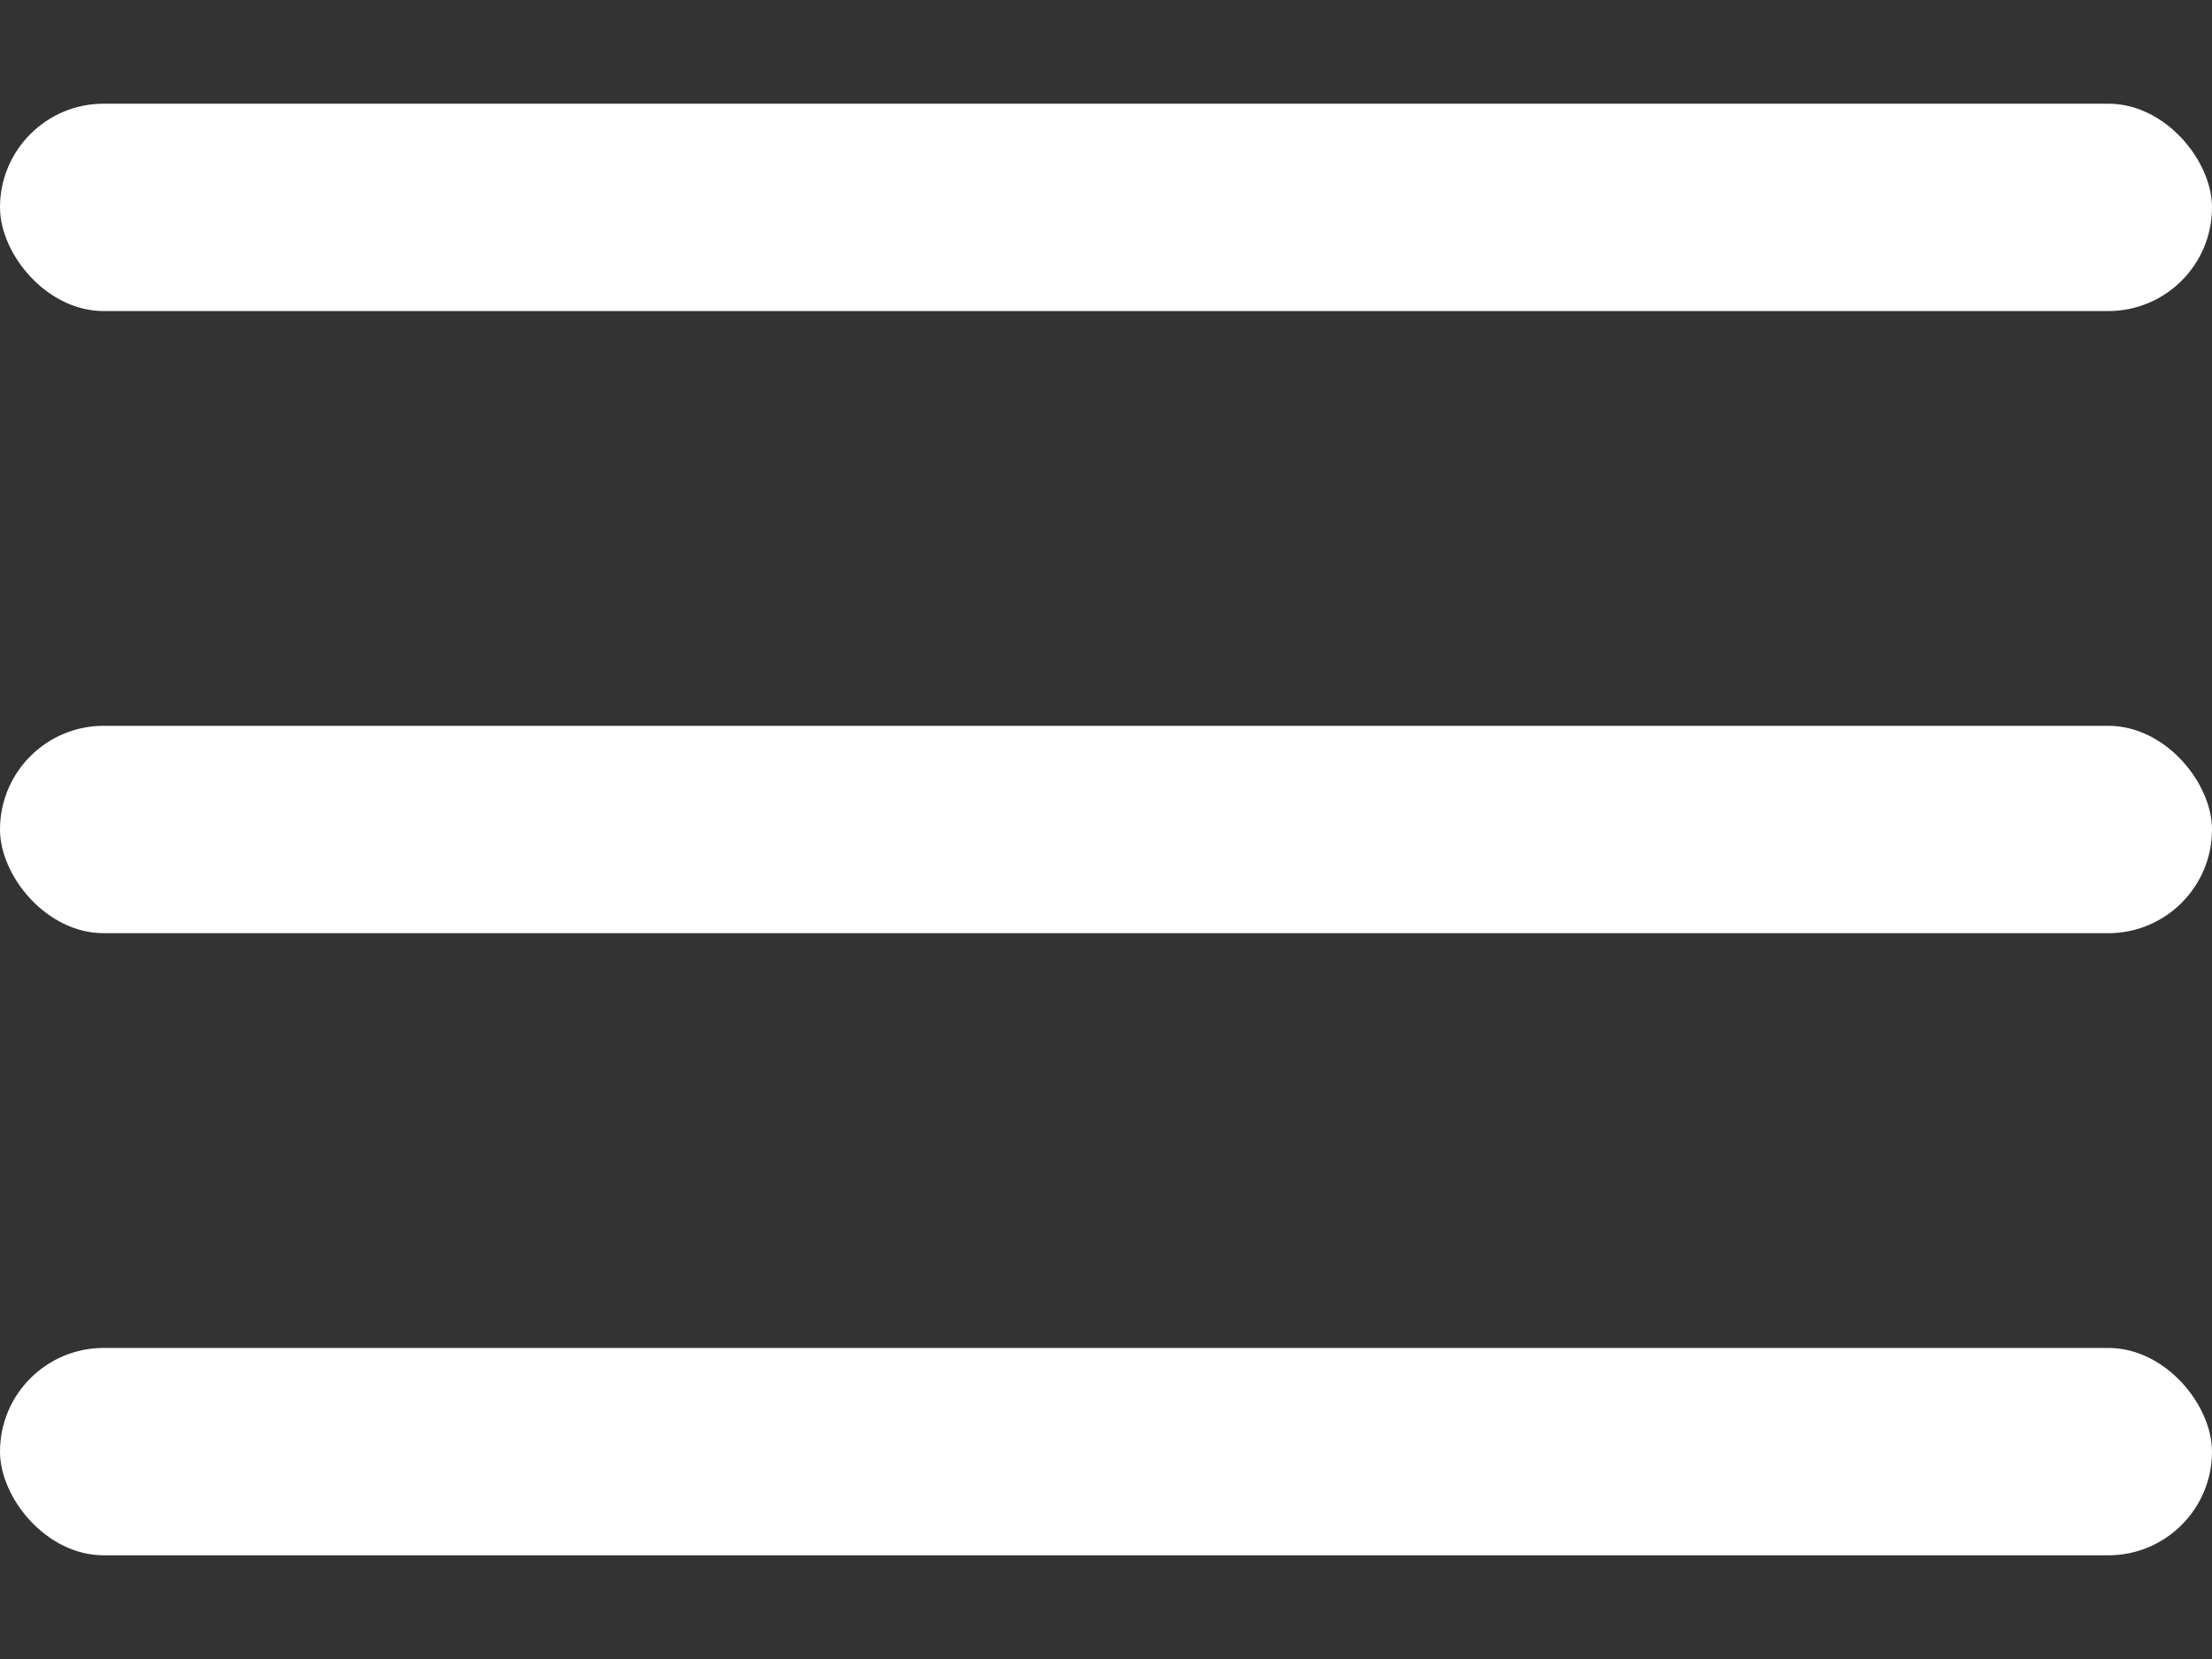
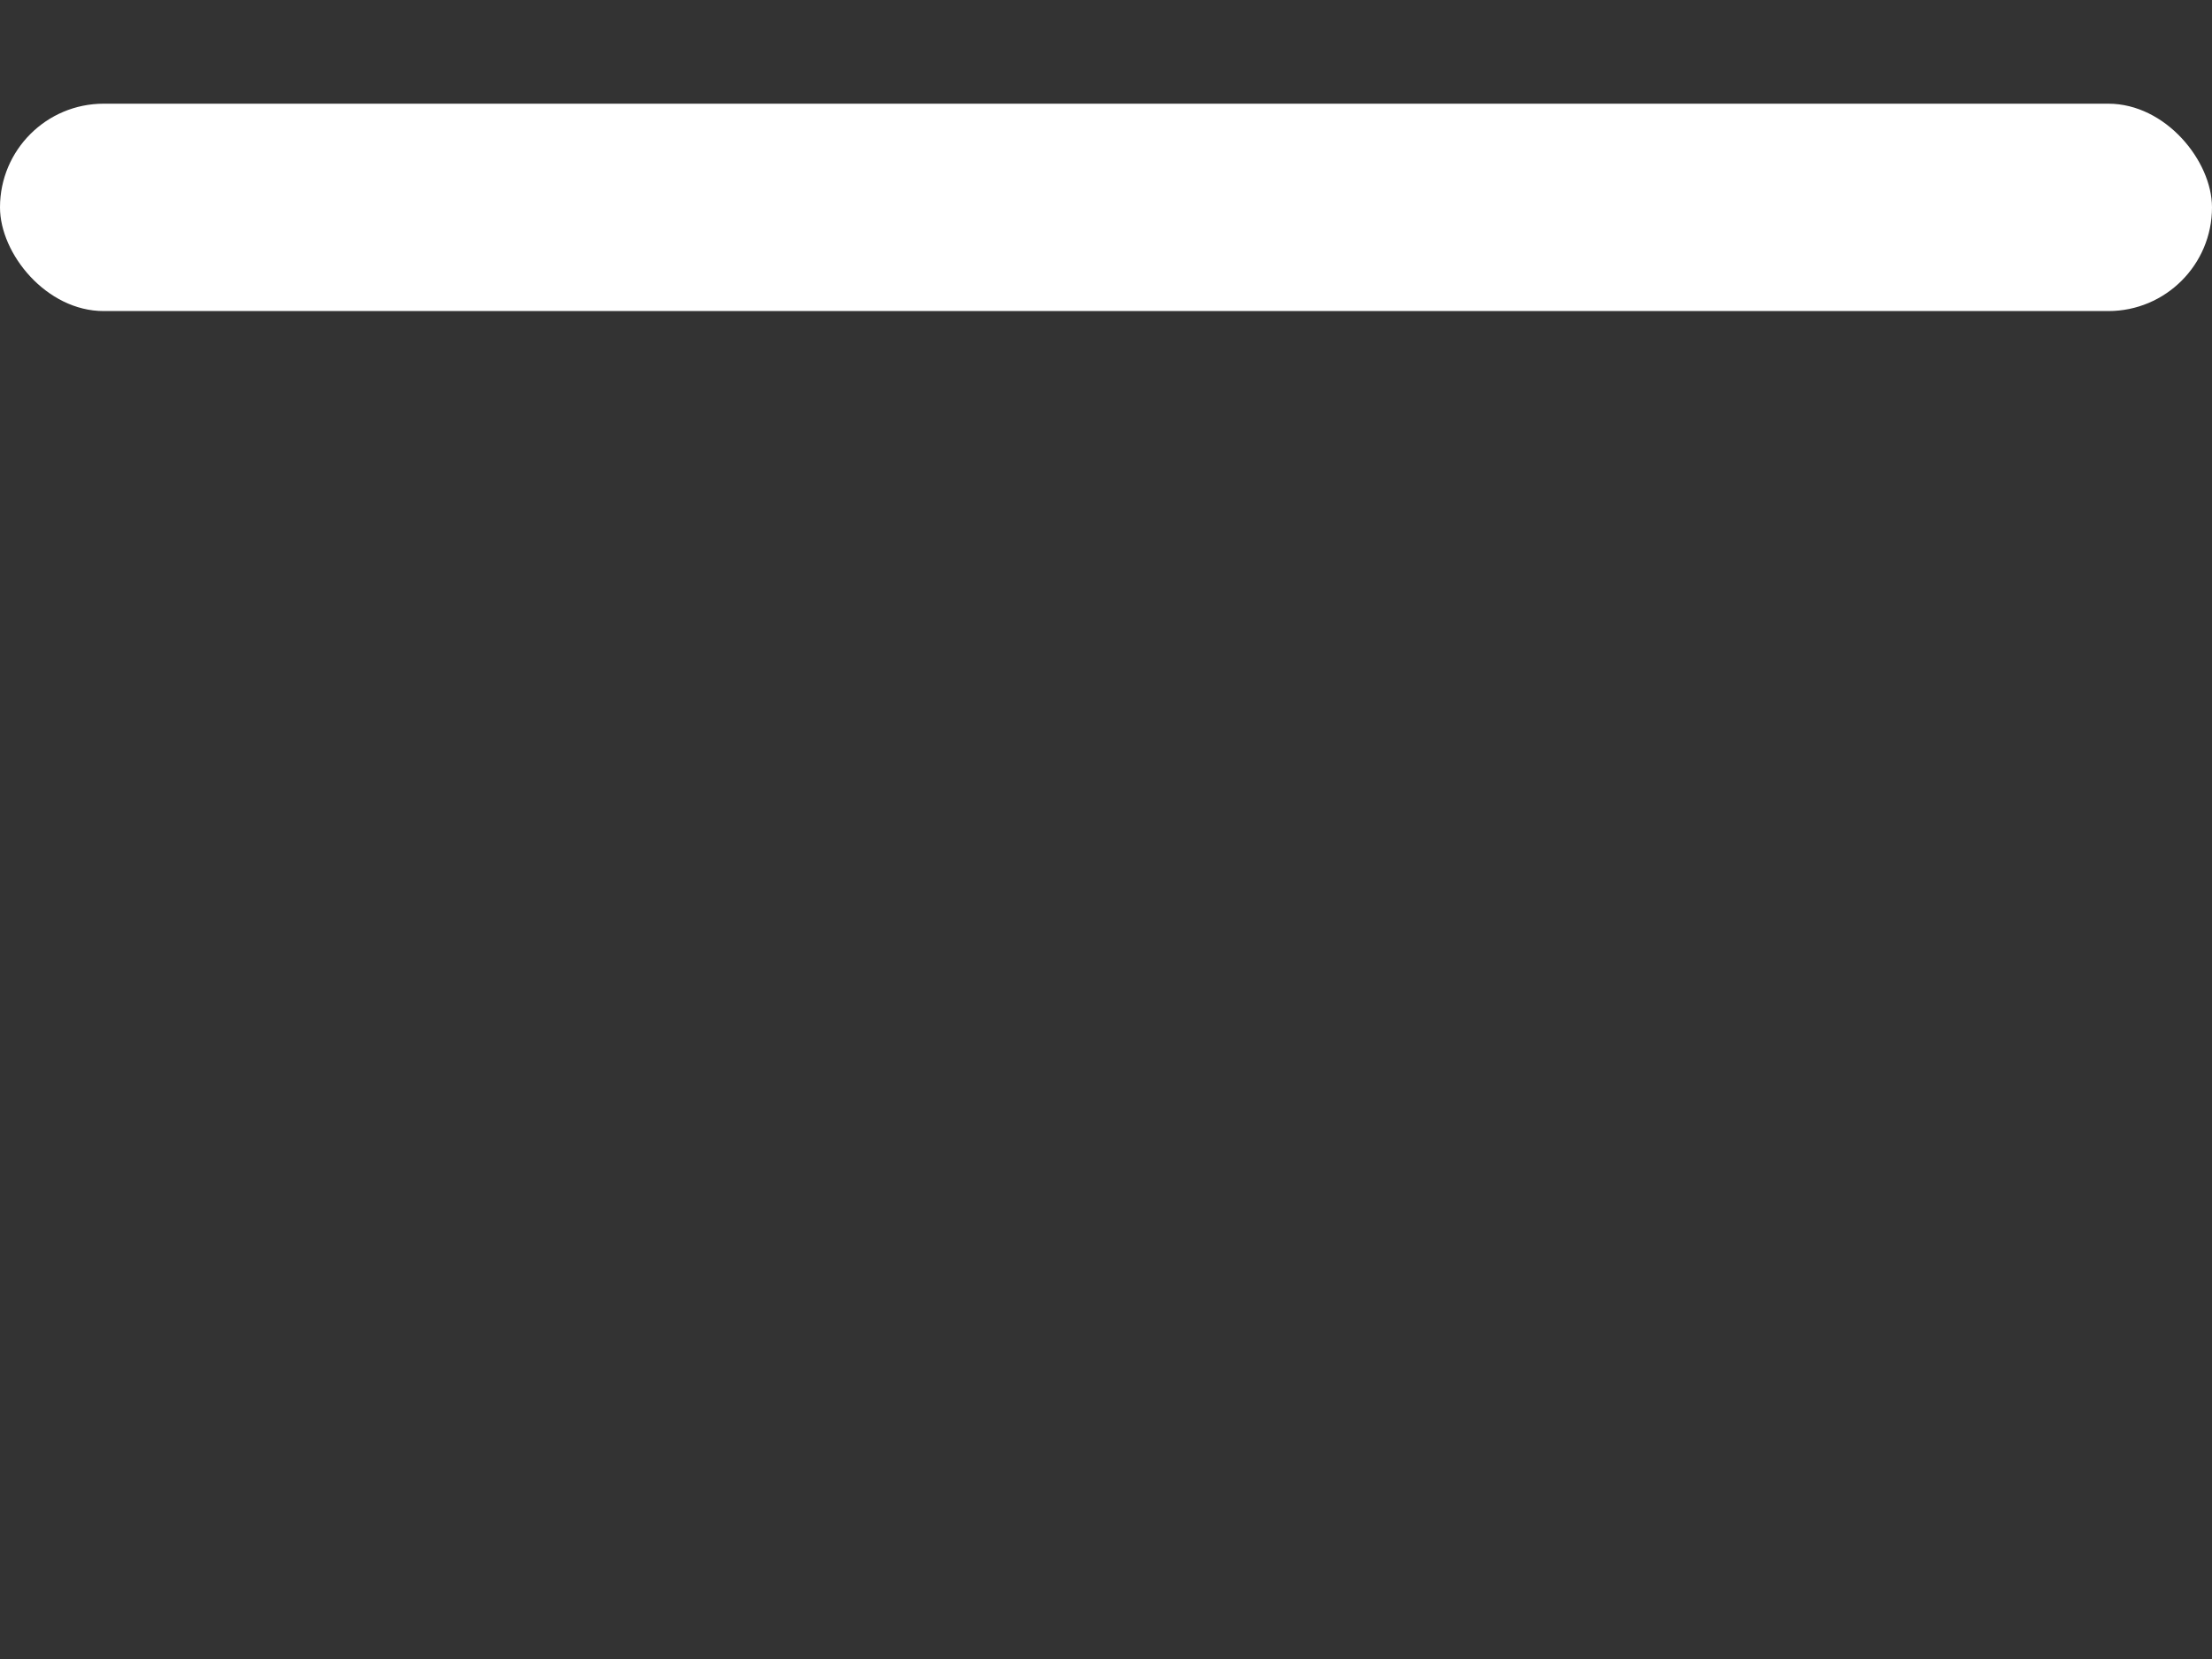
<svg xmlns="http://www.w3.org/2000/svg" width="16" height="12" viewBox="0 0 16 12" fill="none">
  <rect x="0" y="0" width="16" height="12" fill="#333333" stroke="none" />
  <rect y="0.75" width="16" height="1.5" rx="0.75" fill="white" />
-   <rect y="5.25" width="16" height="1.5" rx="0.75" fill="white" />
-   <rect y="9.75" width="16" height="1.5" rx="0.75" fill="white" />
</svg>